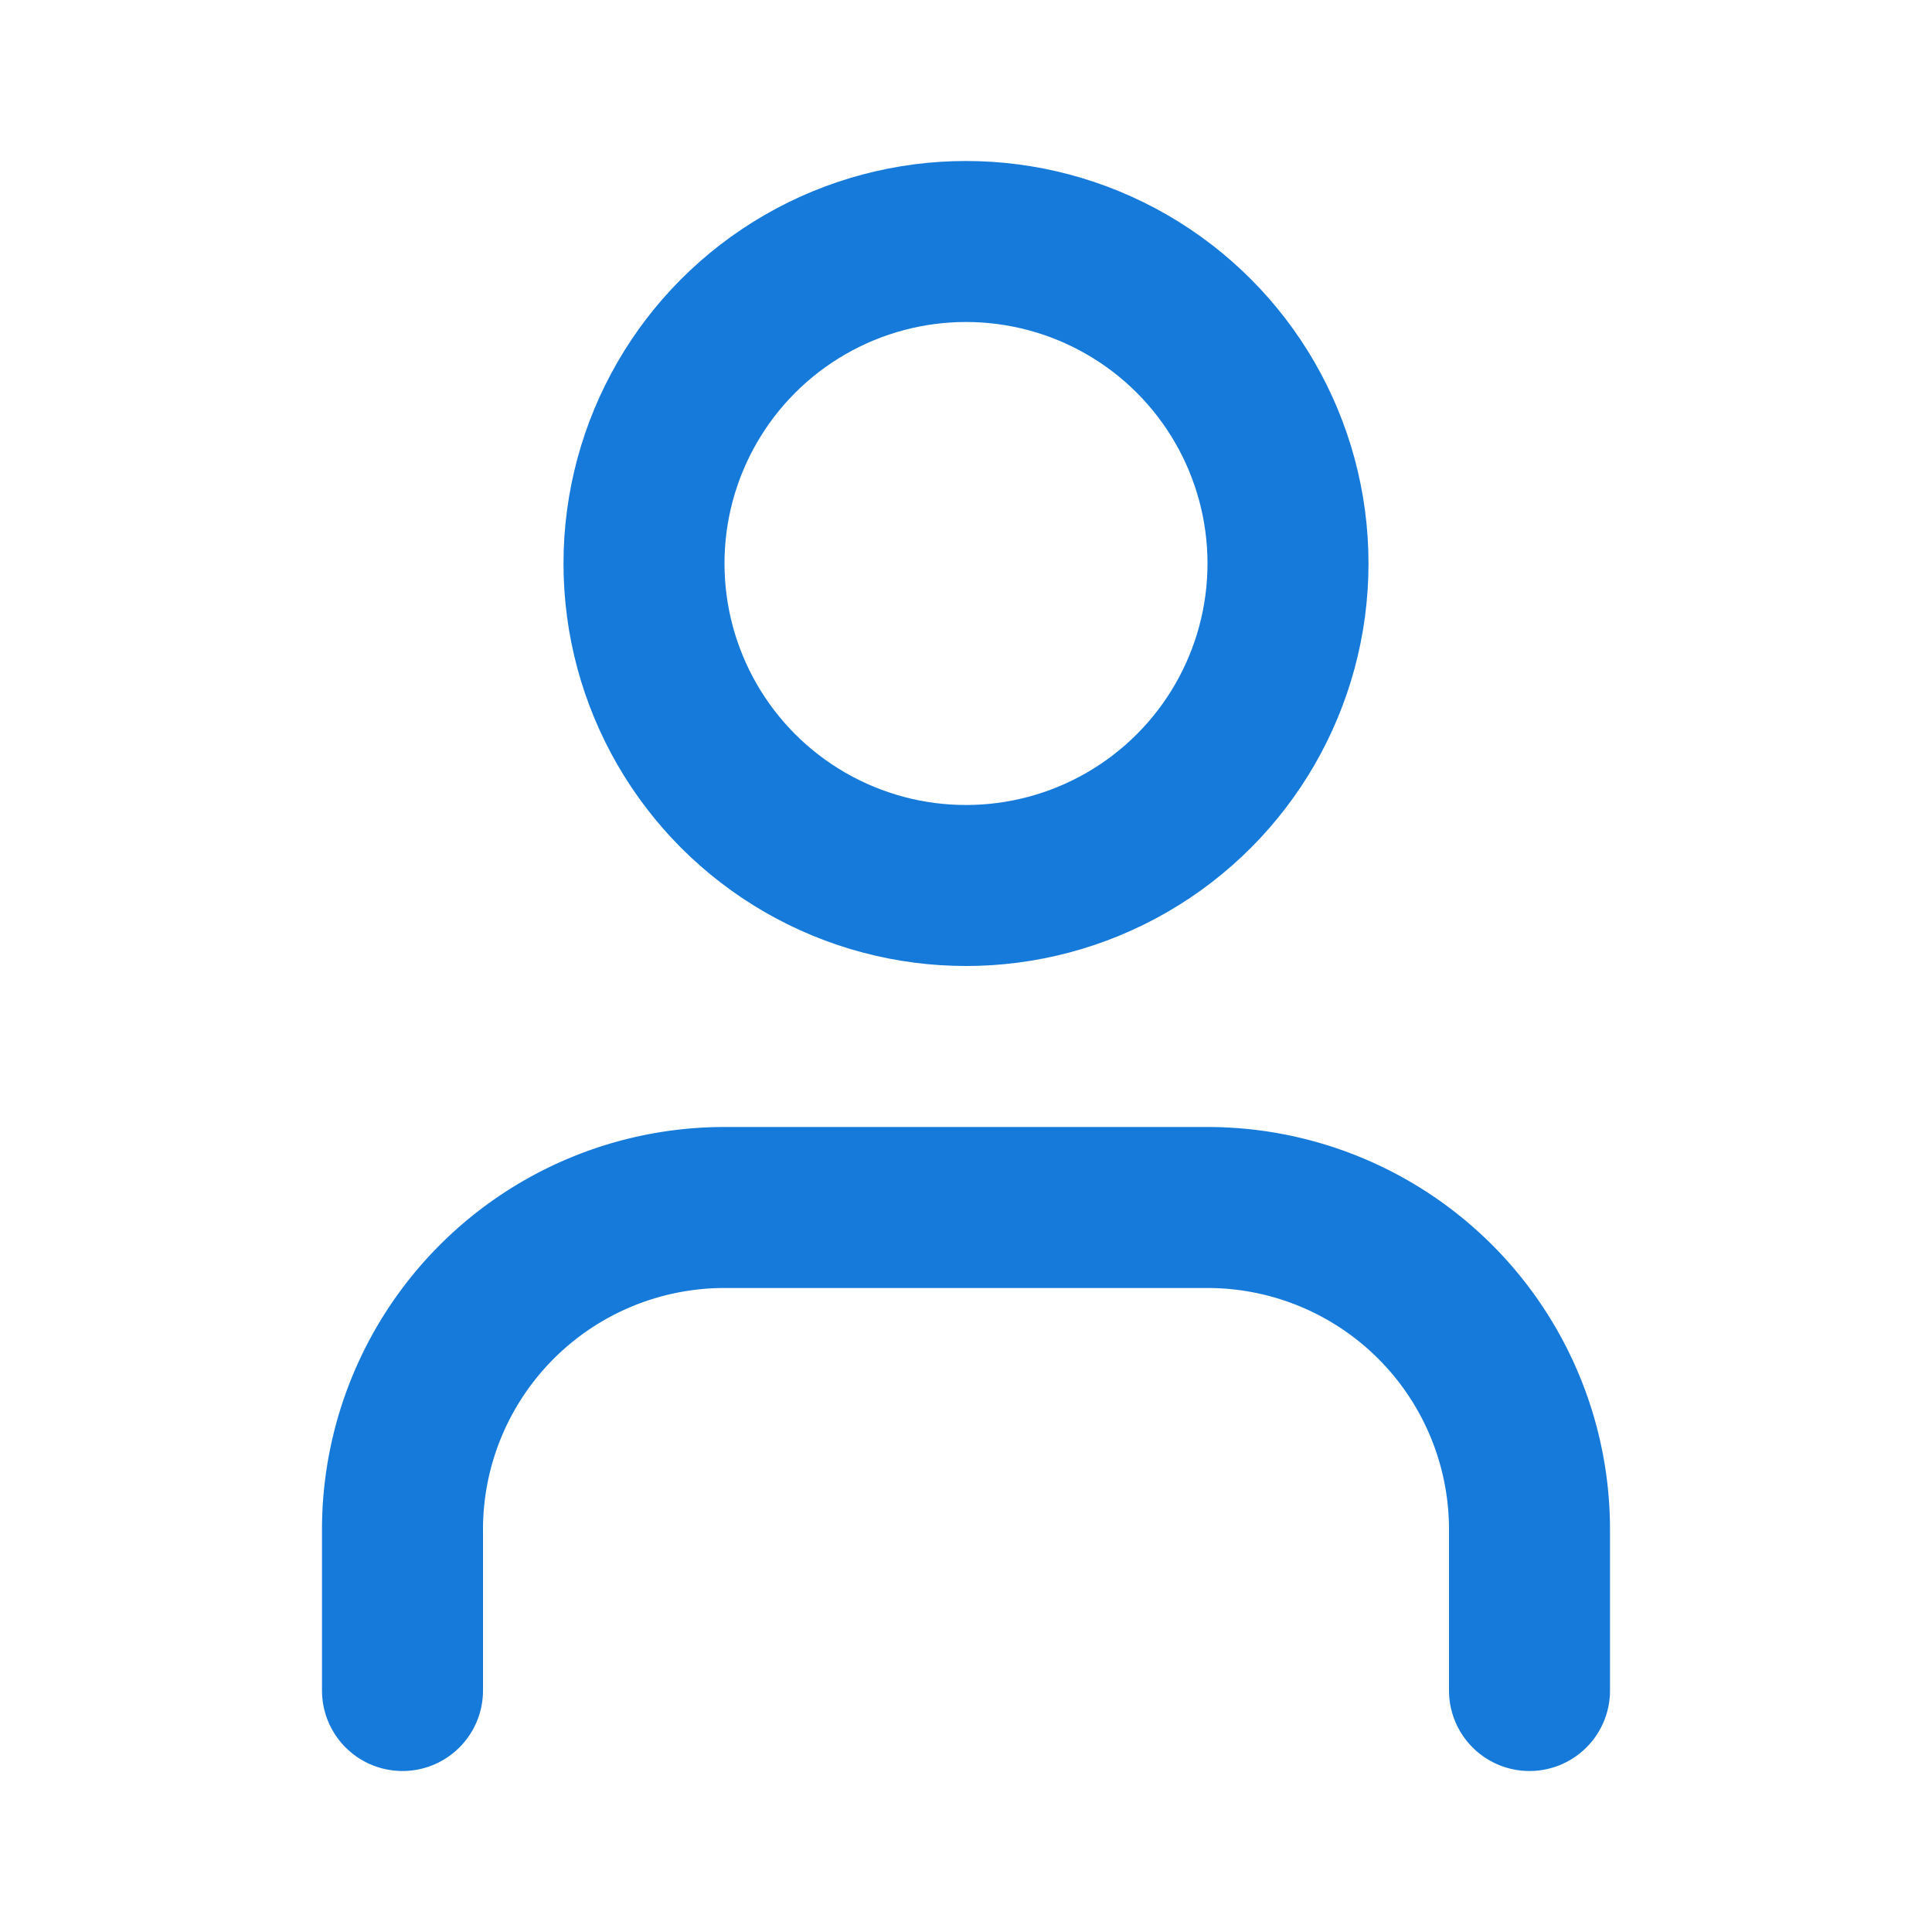
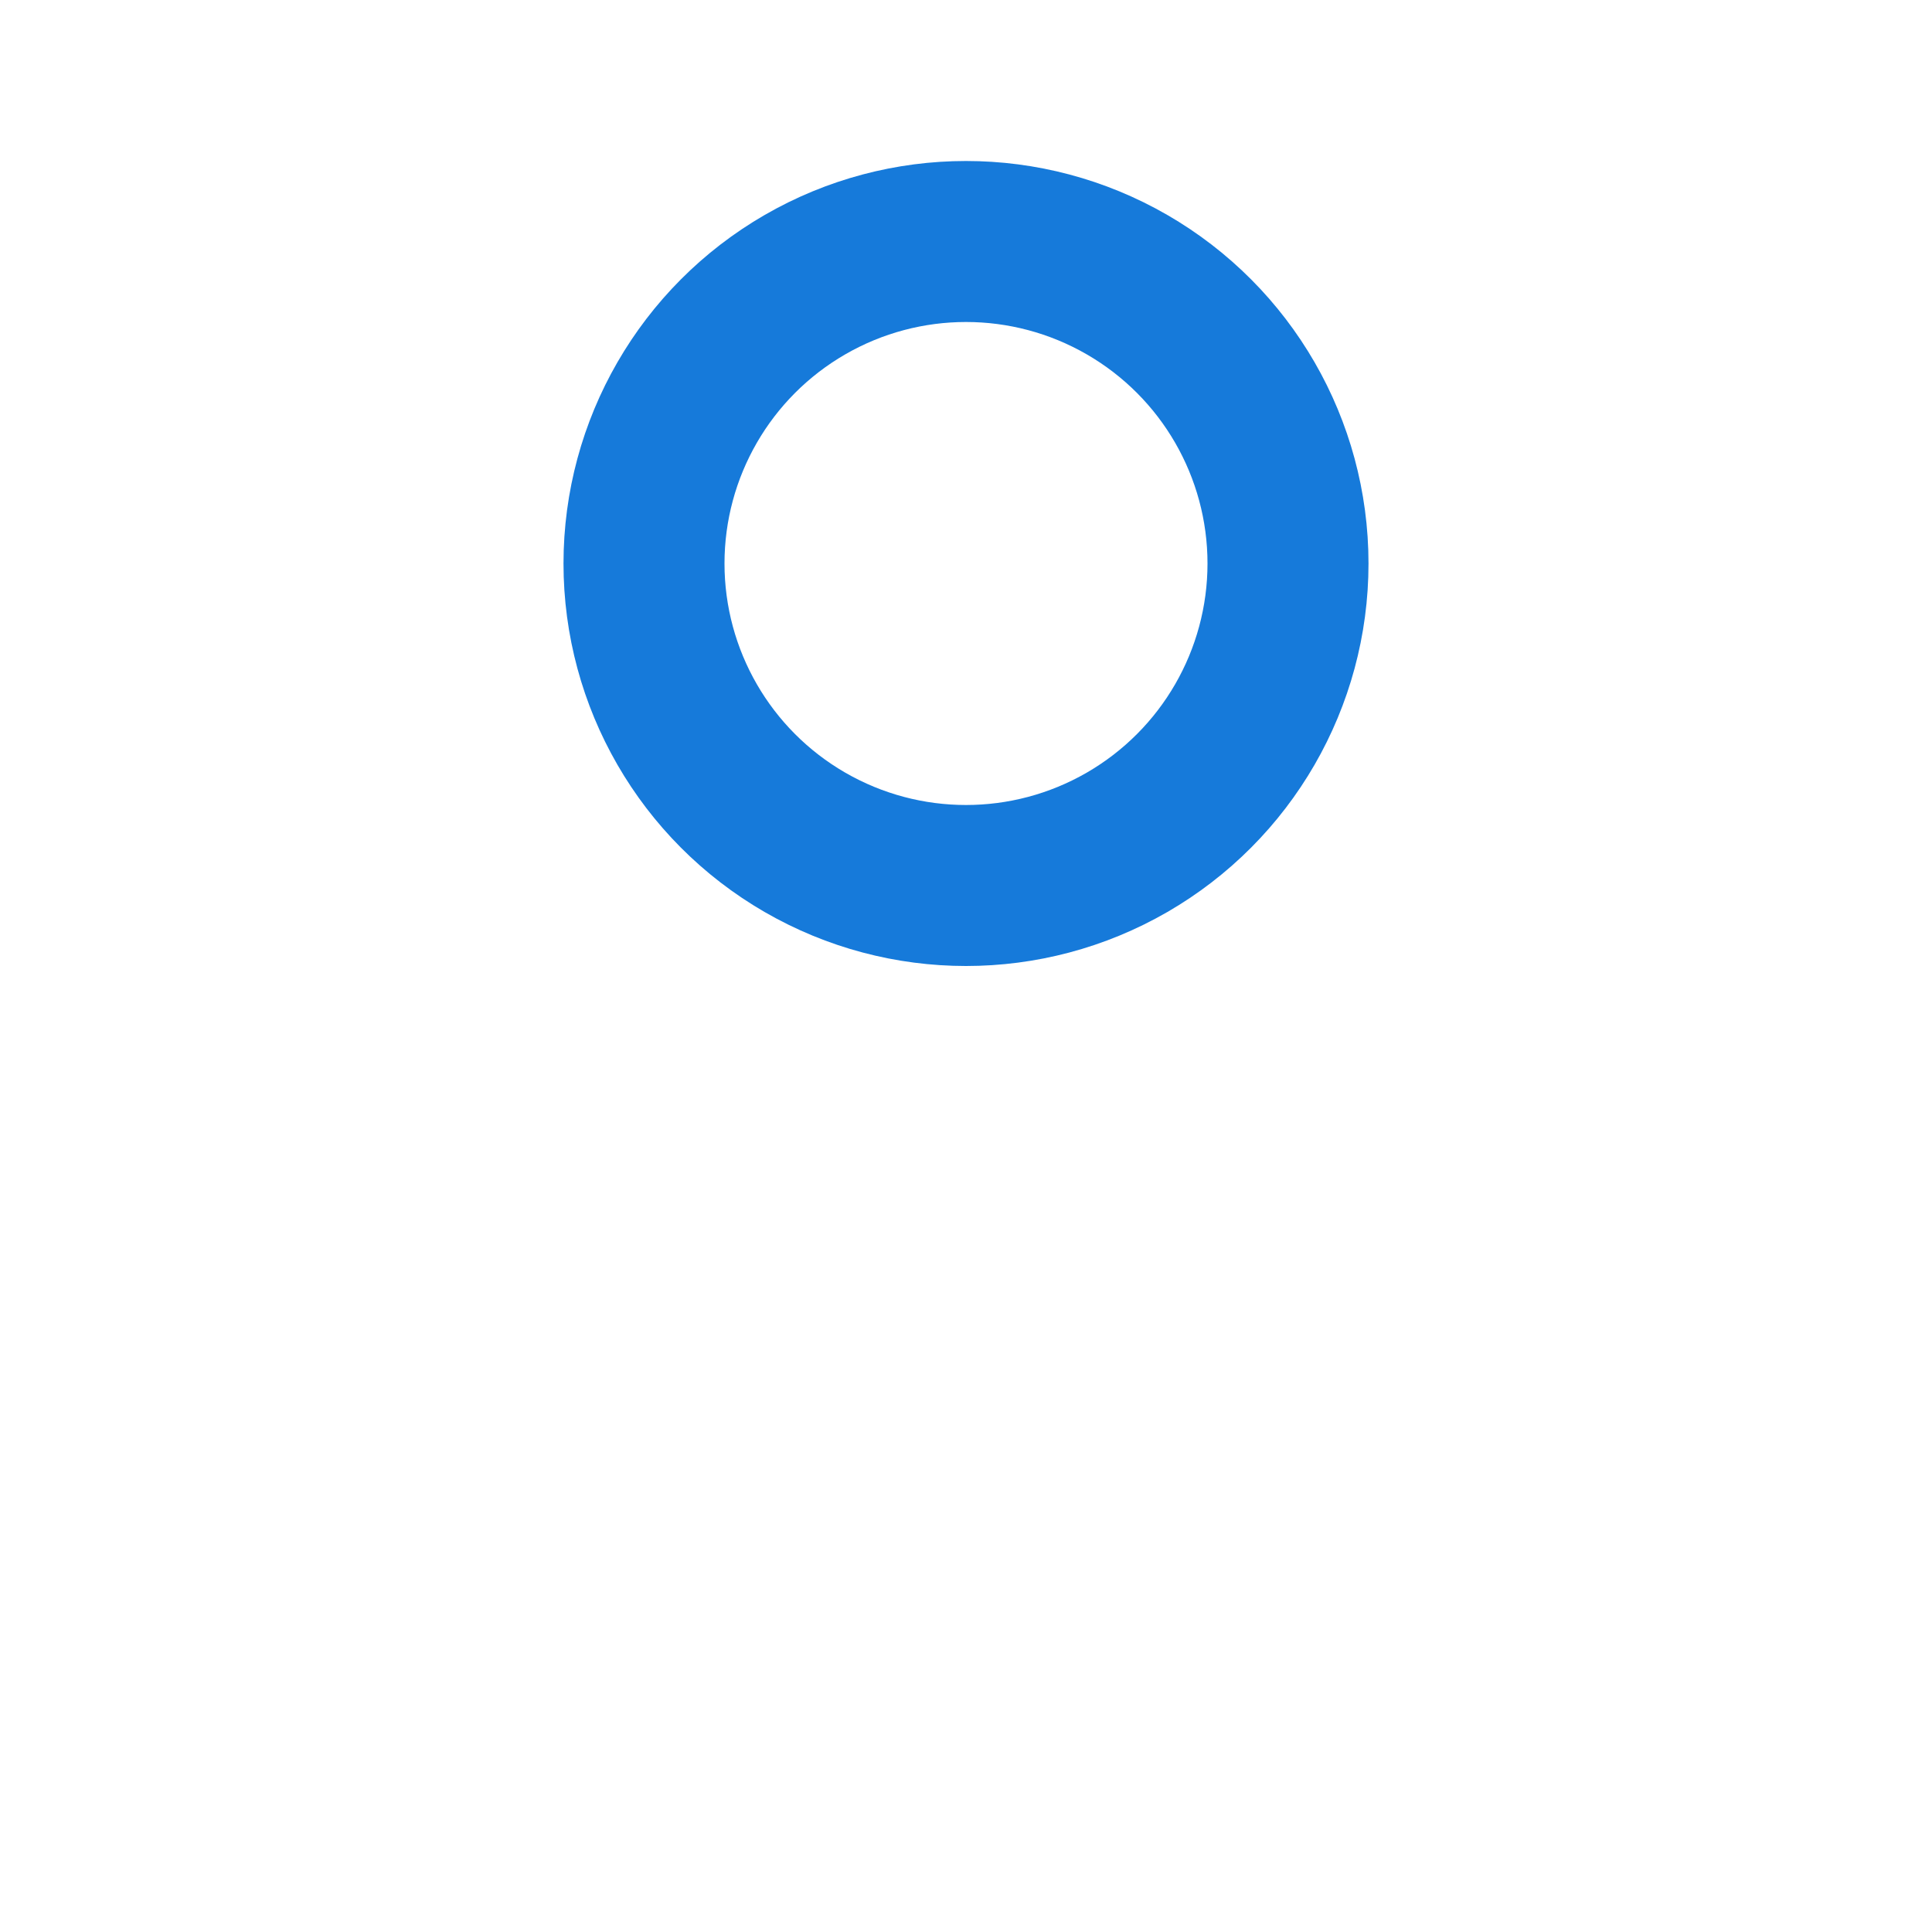
<svg xmlns="http://www.w3.org/2000/svg" width="24" height="24" viewBox="0 0 24 24" fill="none" stroke="#167ada" stroke-width="2" stroke-linecap="round" stroke-linejoin="round" class="lucide lucide-user-icon lucide-user">
-   <path d="M19 21v-2a4 4 0 0 0-4-4H9a4 4 0 0 0-4 4v2" />
  <circle cx="12" cy="7" r="4" />
</svg>